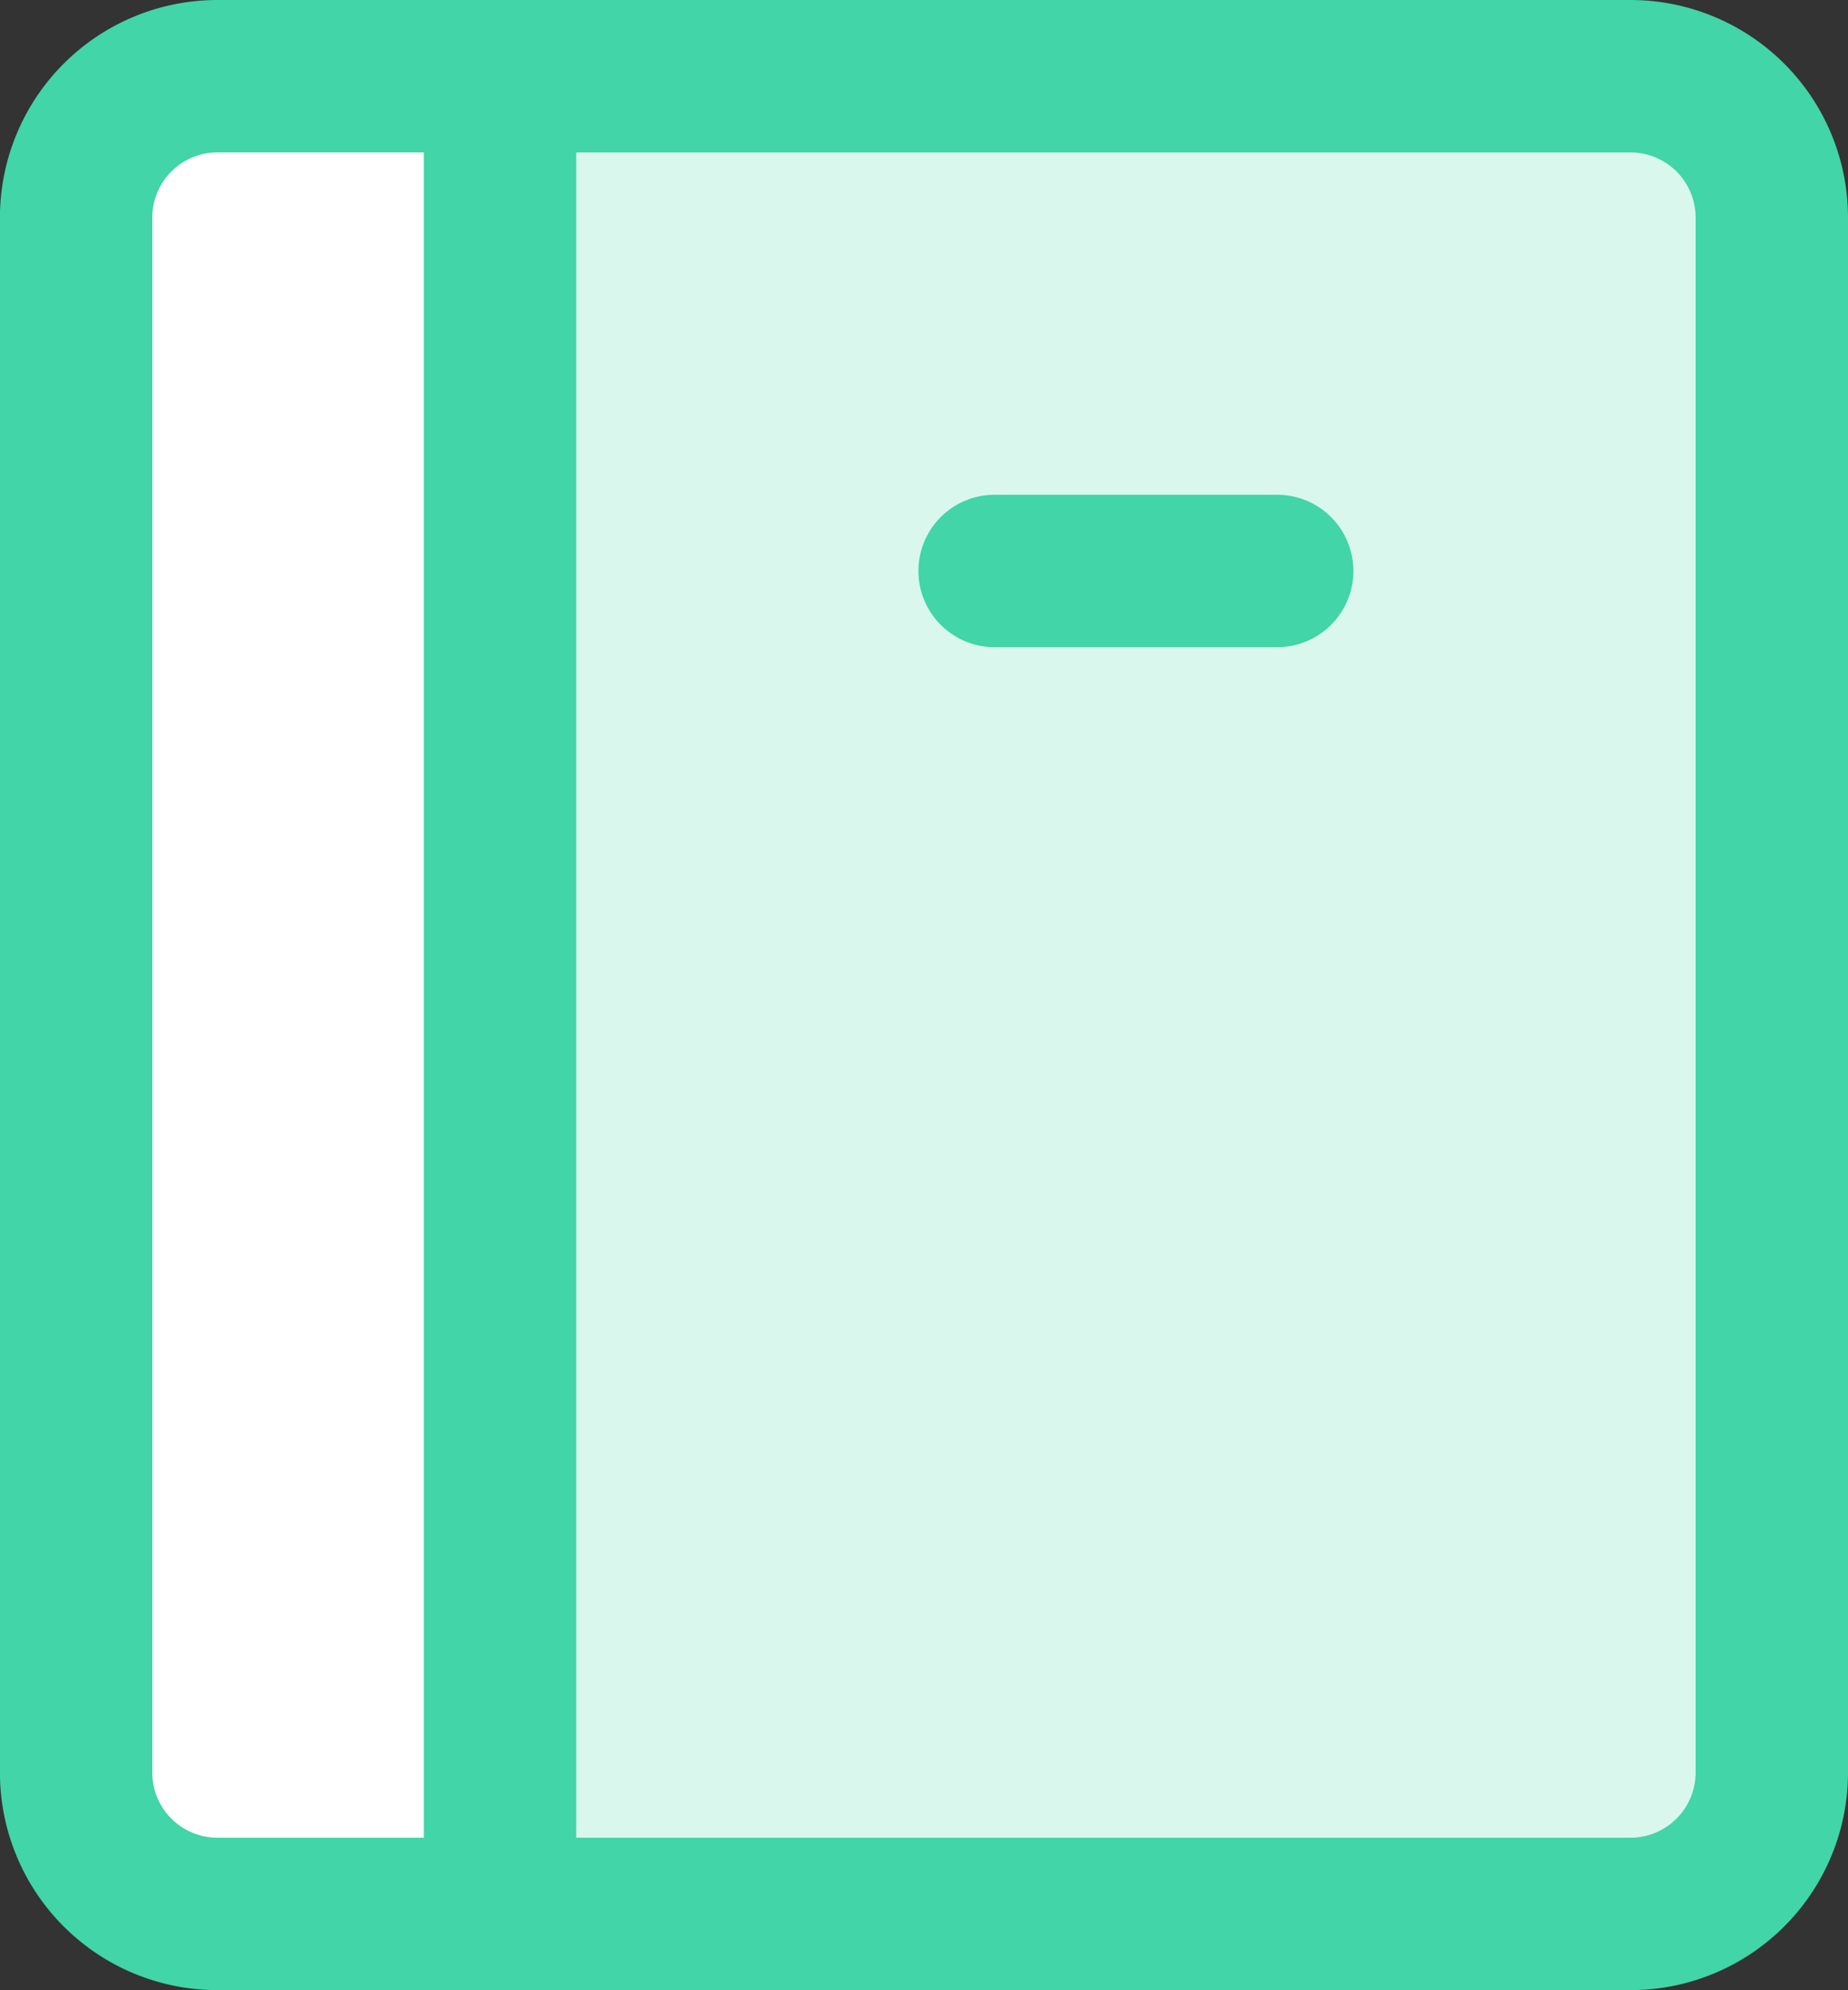
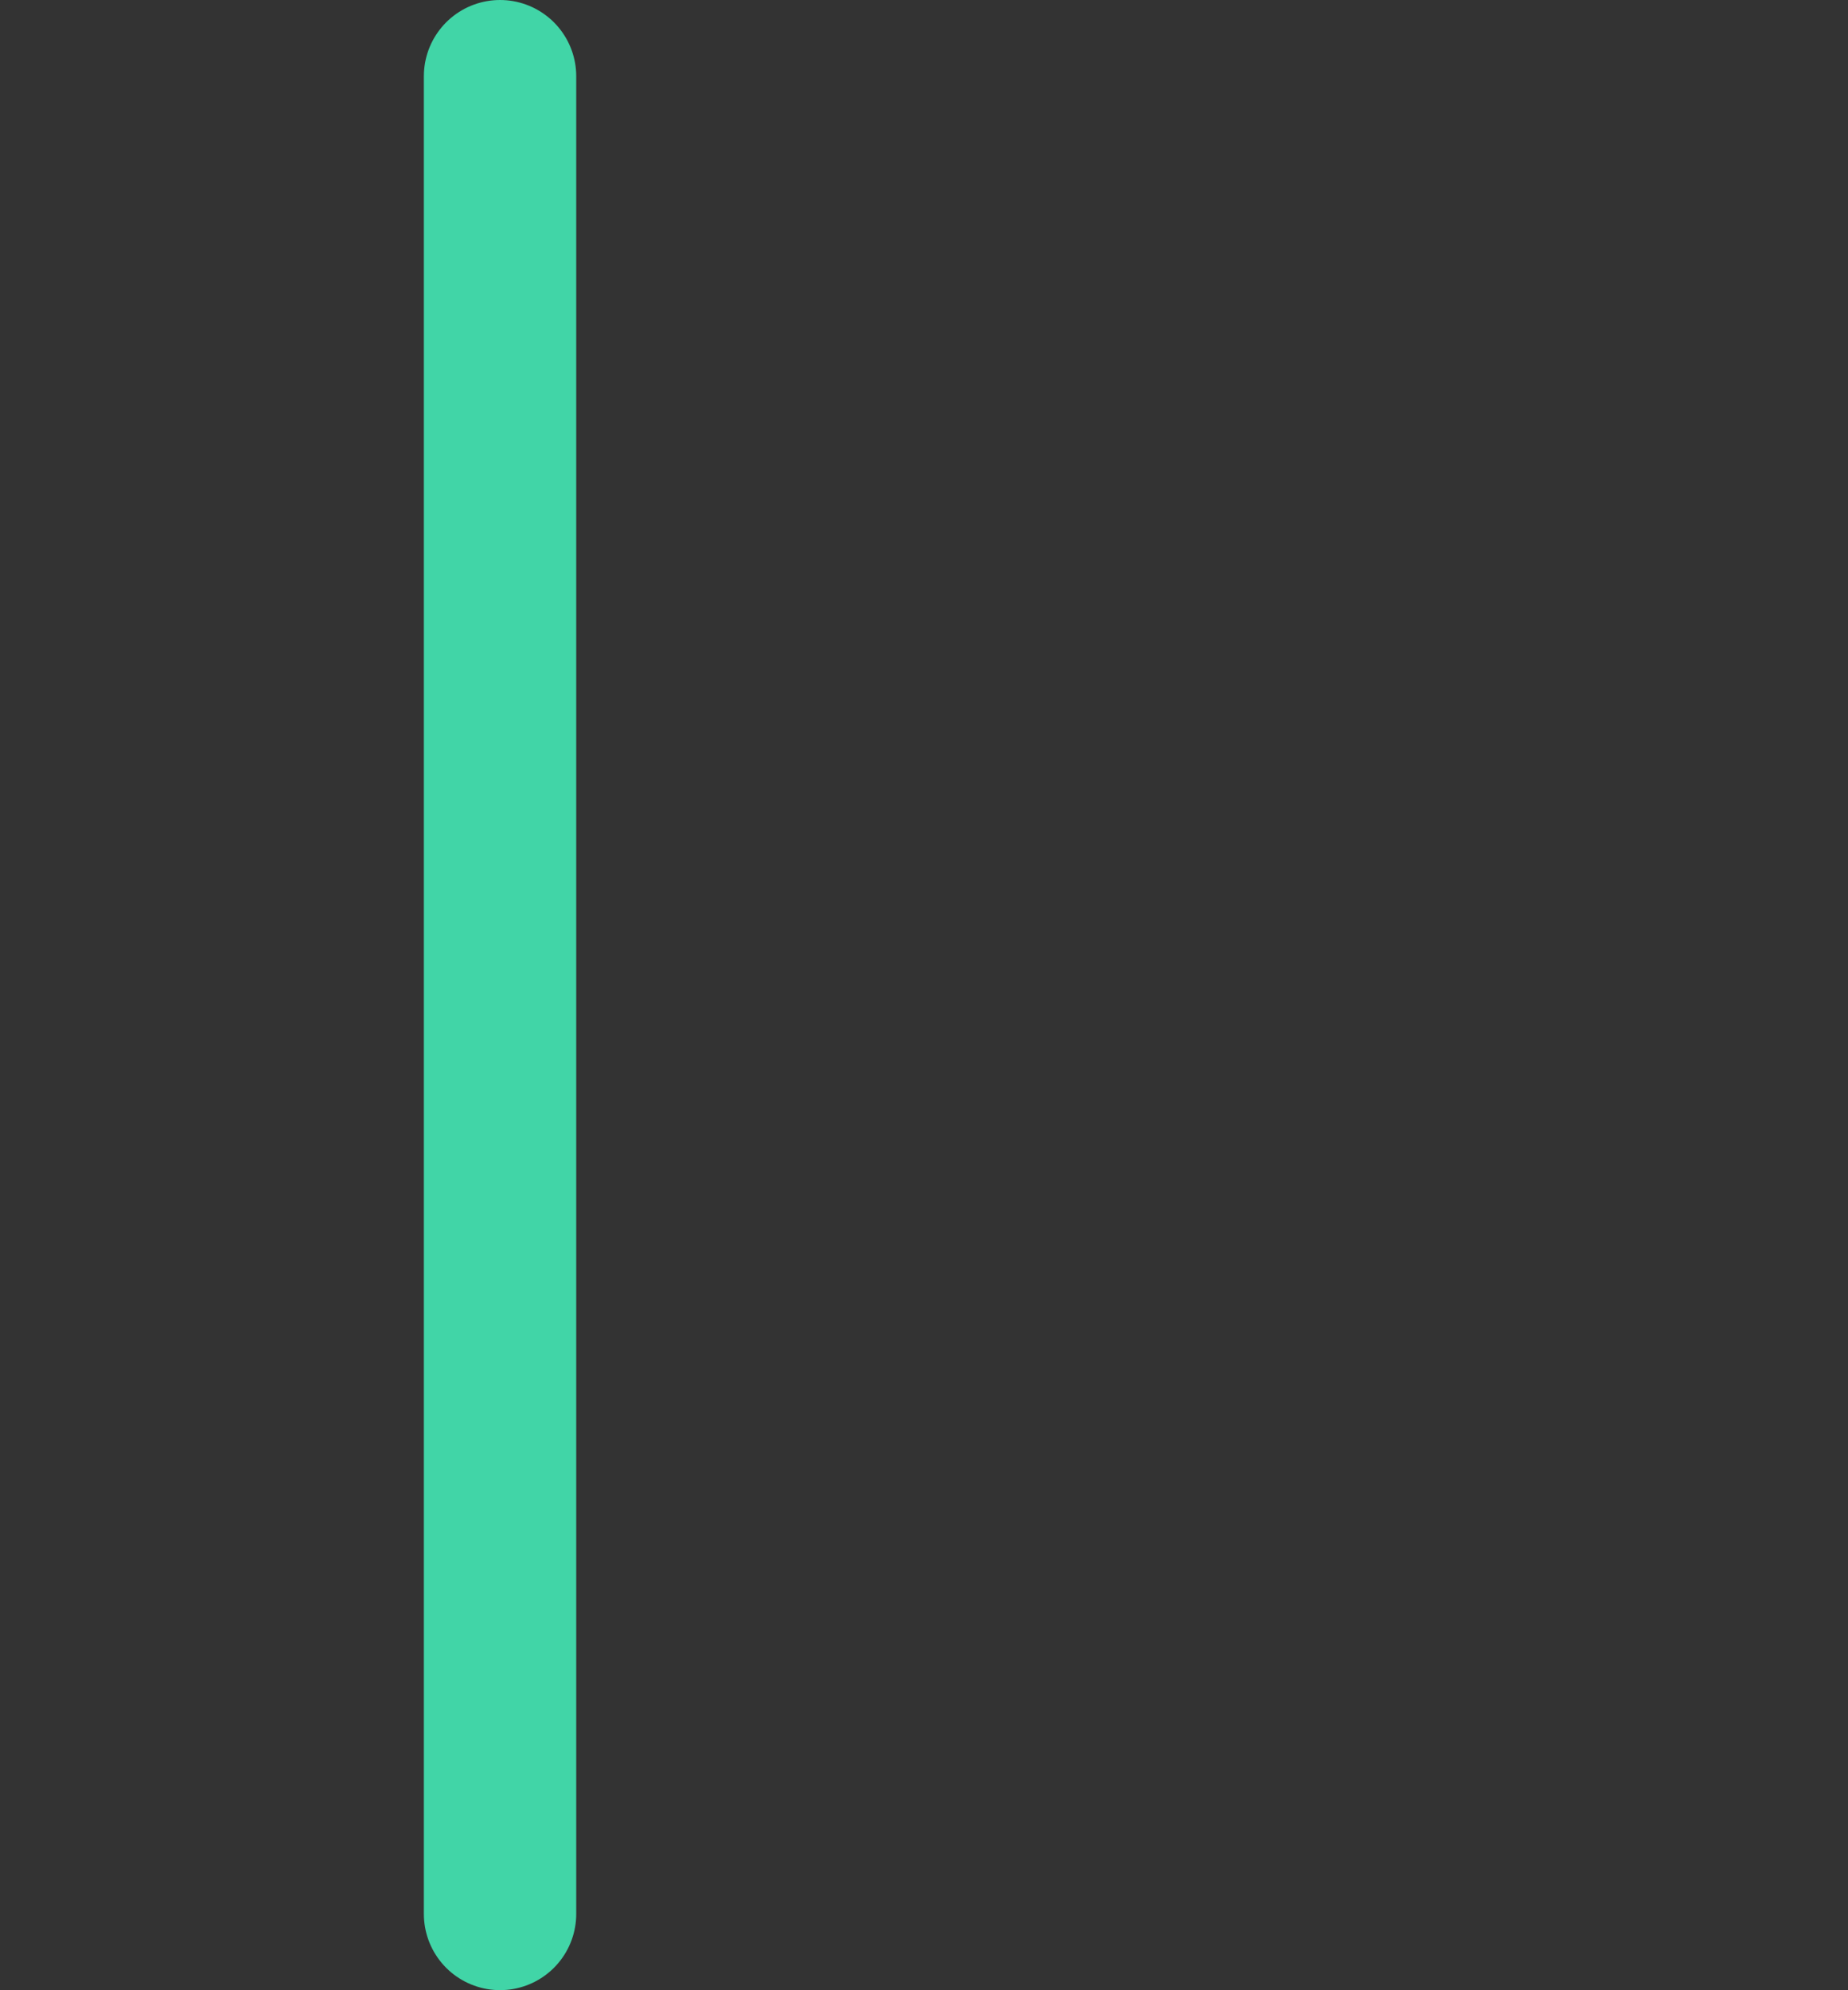
<svg xmlns="http://www.w3.org/2000/svg" width="28.623" height="30.811" viewBox="0 0 28.623 30.811">
  <rect x="0" y="0" width="28.623" height="30.811" fill="#333333" stroke="none" />
  <g transform="translate(-1.009 0.086)">
-     <path d="M27.81,1.735a2.188,2.188,0,0,0-1.548-.641H8.754V29.546H26.263a2.189,2.189,0,0,0,2.189-2.189V3.283a2.189,2.189,0,0,0-.641-1.548Z" fill="#d9f7ed" />
-     <path d="M4.377,29.546H8.754V1.094H4.377A2.189,2.189,0,0,0,2.189,3.283V27.357a2.189,2.189,0,0,0,2.189,2.189Z" fill="#fff" fill-rule="evenodd" />
-     <path d="M26.263,29.546H4.377a2.189,2.189,0,0,1-2.189-2.189V3.283A2.189,2.189,0,0,1,4.377,1.094H26.263a2.189,2.189,0,0,1,2.189,2.189V27.357a2.189,2.189,0,0,1-2.189,2.189Z" fill="none" stroke="#41d5a7" stroke-linecap="round" stroke-linejoin="round" stroke-width="2.36" />
    <path d="M8.754,1.094V29.546" fill="none" stroke="#41d5a7" stroke-linecap="round" stroke-linejoin="round" stroke-width="2.36" />
-     <path d="M16.414,8.754h4.377" fill="none" stroke="#41d5a7" stroke-linecap="round" stroke-linejoin="round" stroke-width="2.36" />
  </g>
</svg>